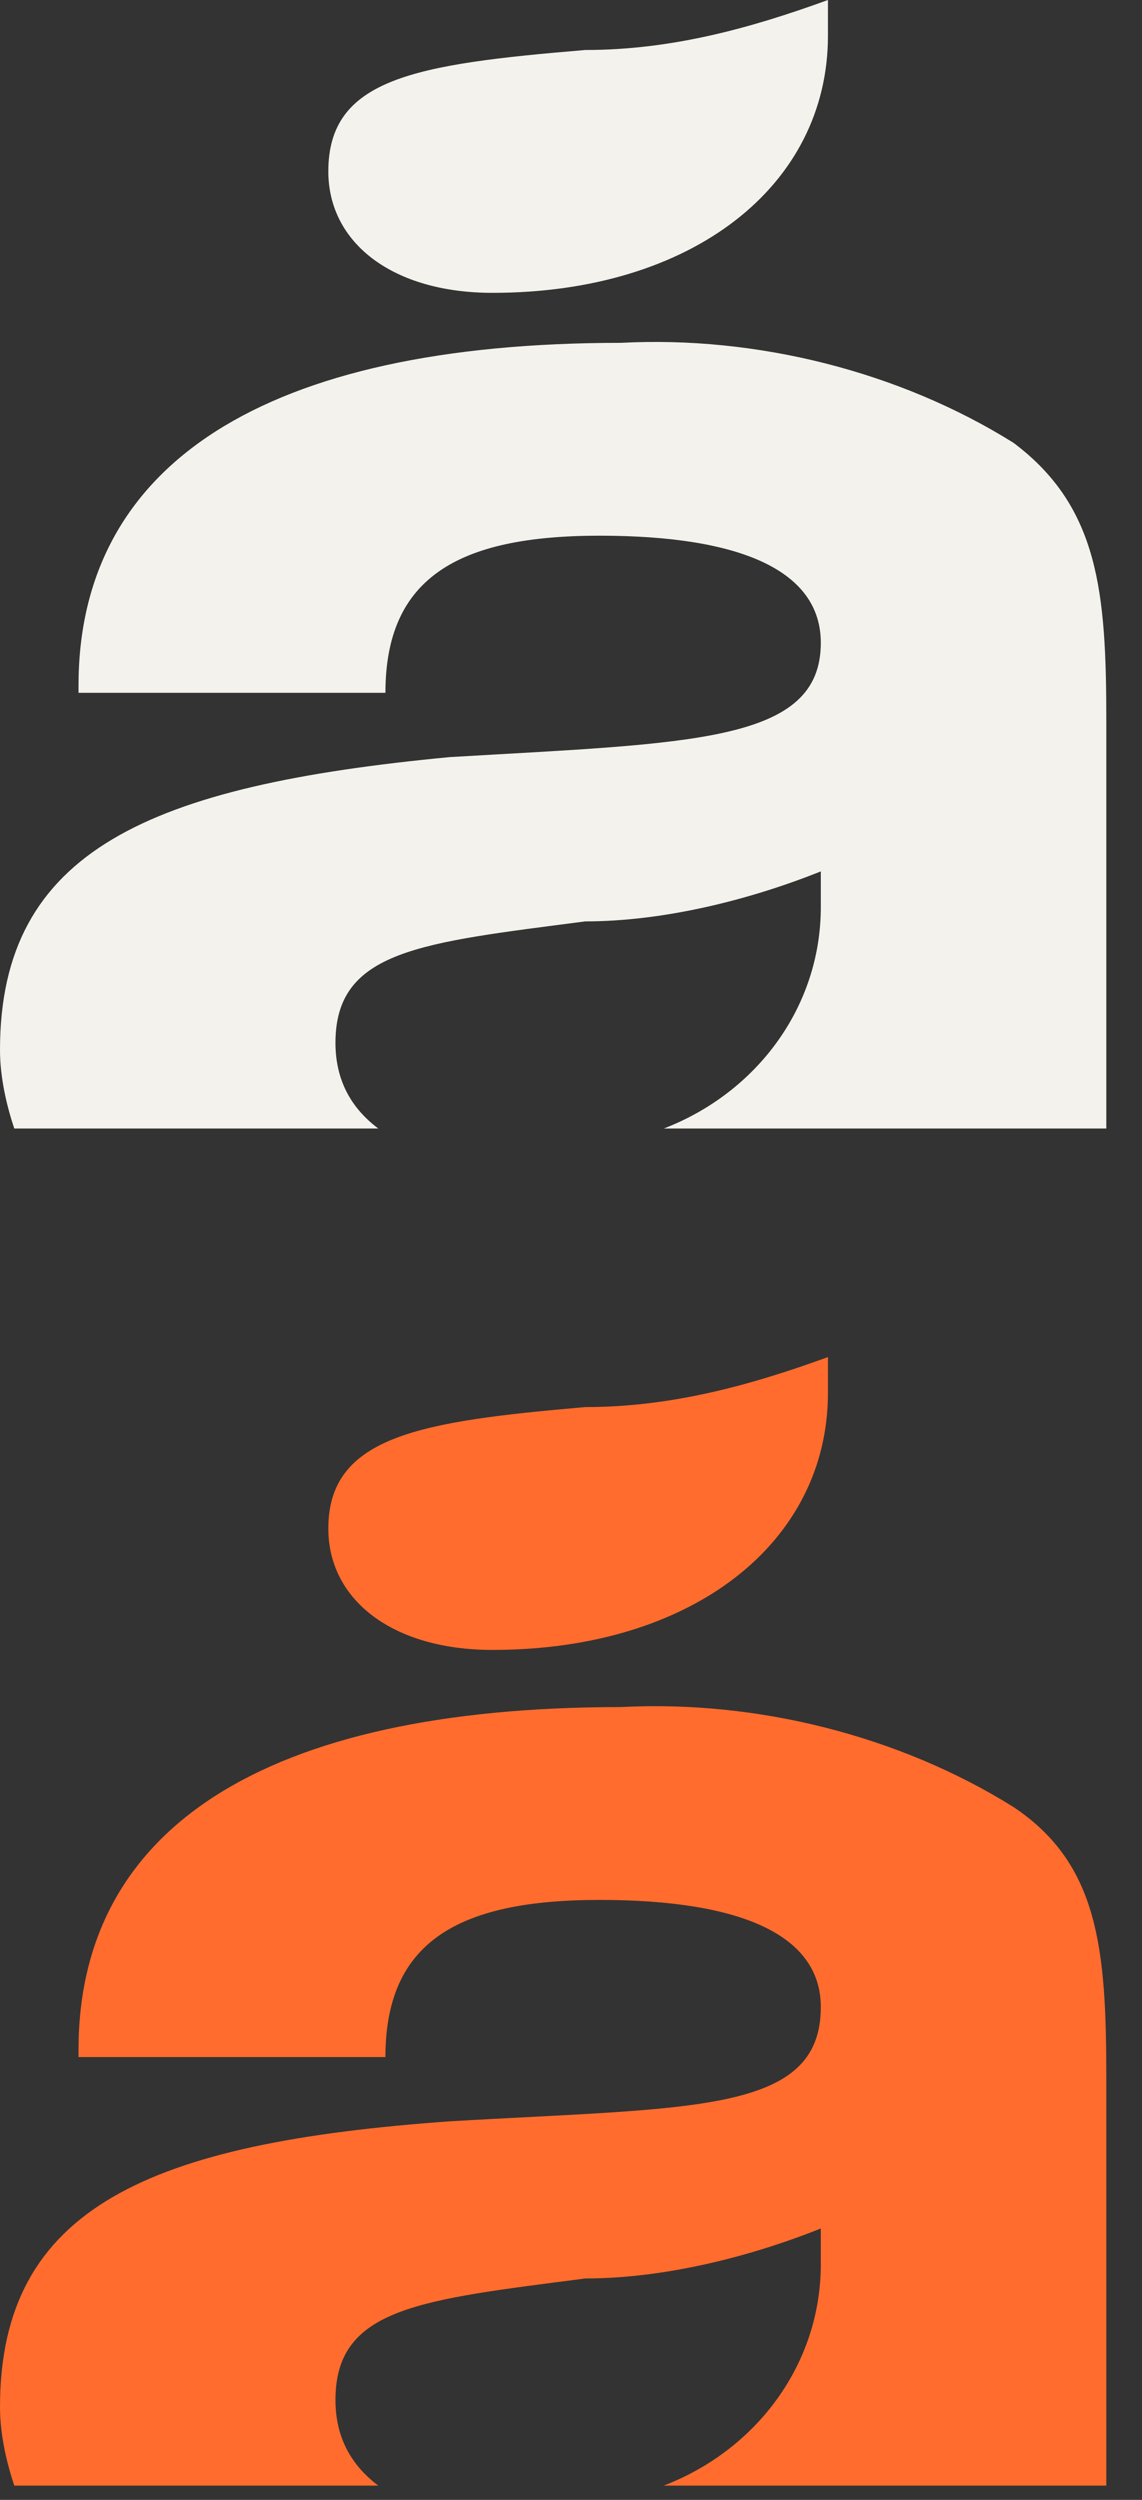
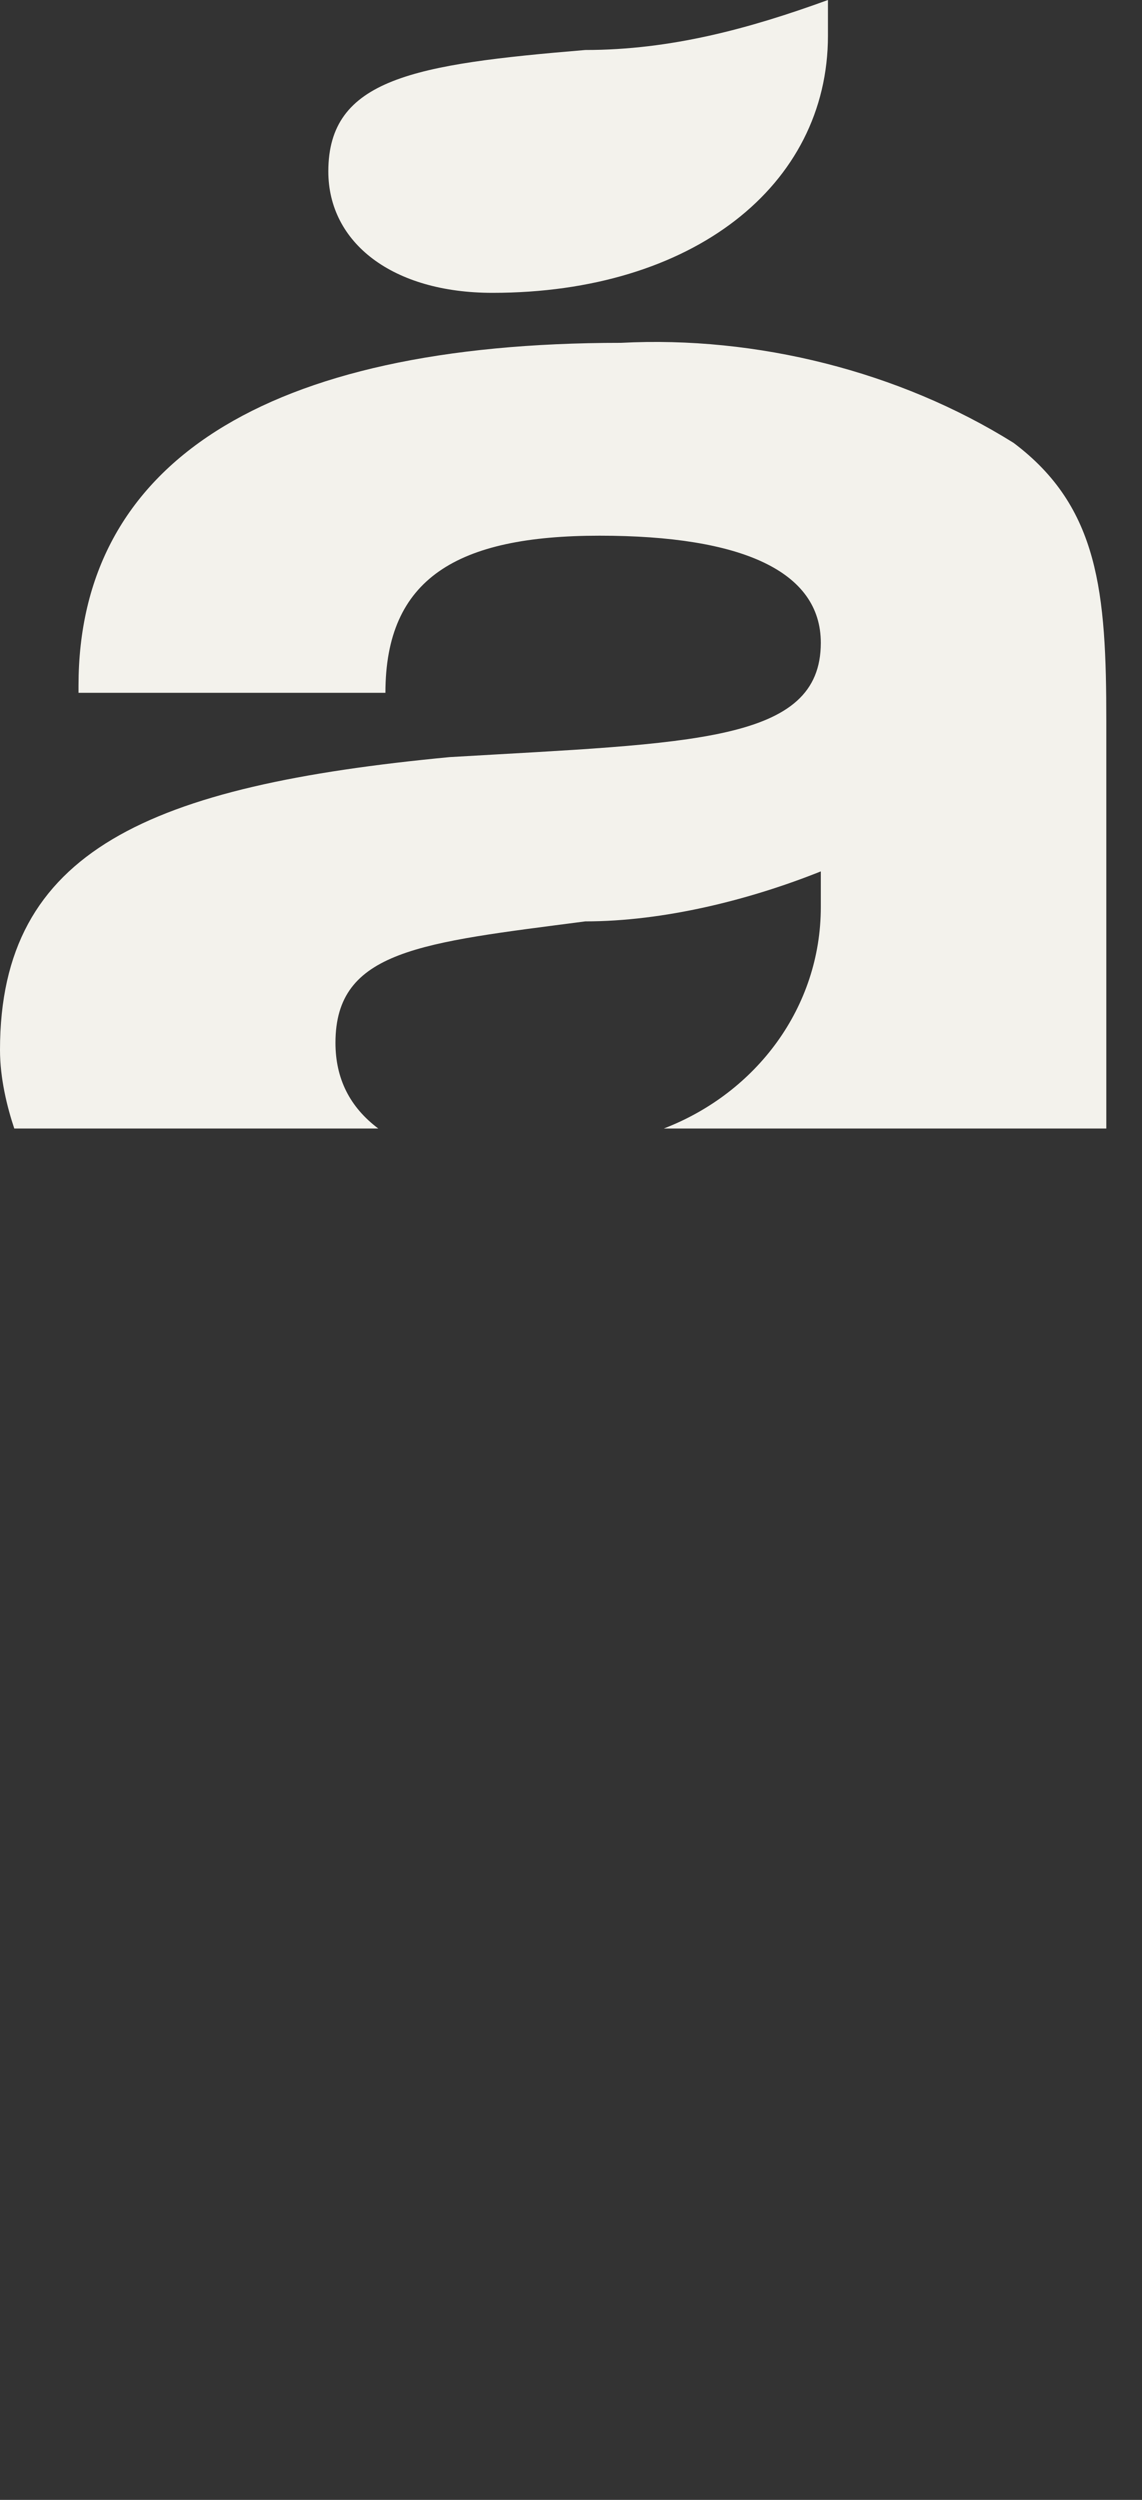
<svg xmlns="http://www.w3.org/2000/svg" width="16" height="35">
  <rect width="100%" height="100%" fill="#333333" stroke="none" />
  <g fill="none">
-     <path fill="#FF6C2D" d="M6.9 23.1c2.8 0 4.7-1.5 4.7-3.6V19c-1.1.4-2.2.7-3.4.7-2.3.2-3.6.4-3.6 1.7 0 1 .9 1.7 2.3 1.7m7.3 2.2c-1.6-1-3.6-1.5-5.5-1.4-5 0-7.6 1.7-7.6 4.8v.1h4.3c0-1.6 1-2.2 3-2.2s3.1.5 3.1 1.5c0 1.5-1.8 1.4-5.2 1.6-4.2.3-6.3 1.2-6.3 4 0 .4.1.8.2 1.1h5.1c-.4-.3-.6-.7-.6-1.2 0-1.3 1.2-1.4 3.5-1.7 1.1 0 2.3-.3 3.3-.7v.5c0 1.4-.9 2.6-2.2 3.1h6.2v-5.7c0-1.8-.1-3-1.3-3.8" />
    <path fill="#F3F2EC" d="M6.9 4.1c2.8 0 4.7-1.5 4.7-3.6V0c-1.1.4-2.2.7-3.4.7-2.4.2-3.6.4-3.6 1.7 0 1 .9 1.7 2.3 1.7m7.3 2.1c-1.6-1-3.6-1.5-5.5-1.4-5 0-7.6 1.7-7.6 4.8v.1h4.3c0-1.6 1-2.2 3-2.2s3.1.5 3.1 1.5c0 1.4-1.8 1.4-5.2 1.6C2.1 11 0 11.9 0 14.7c0 .4.1.8.2 1.1h5.1c-.4-.3-.6-.7-.6-1.2 0-1.3 1.2-1.4 3.5-1.7 1.1 0 2.3-.3 3.3-.7v.5c0 1.4-.9 2.6-2.2 3.1h6.2v-5.7c0-1.8-.1-3-1.3-3.9" />
  </g>
</svg>